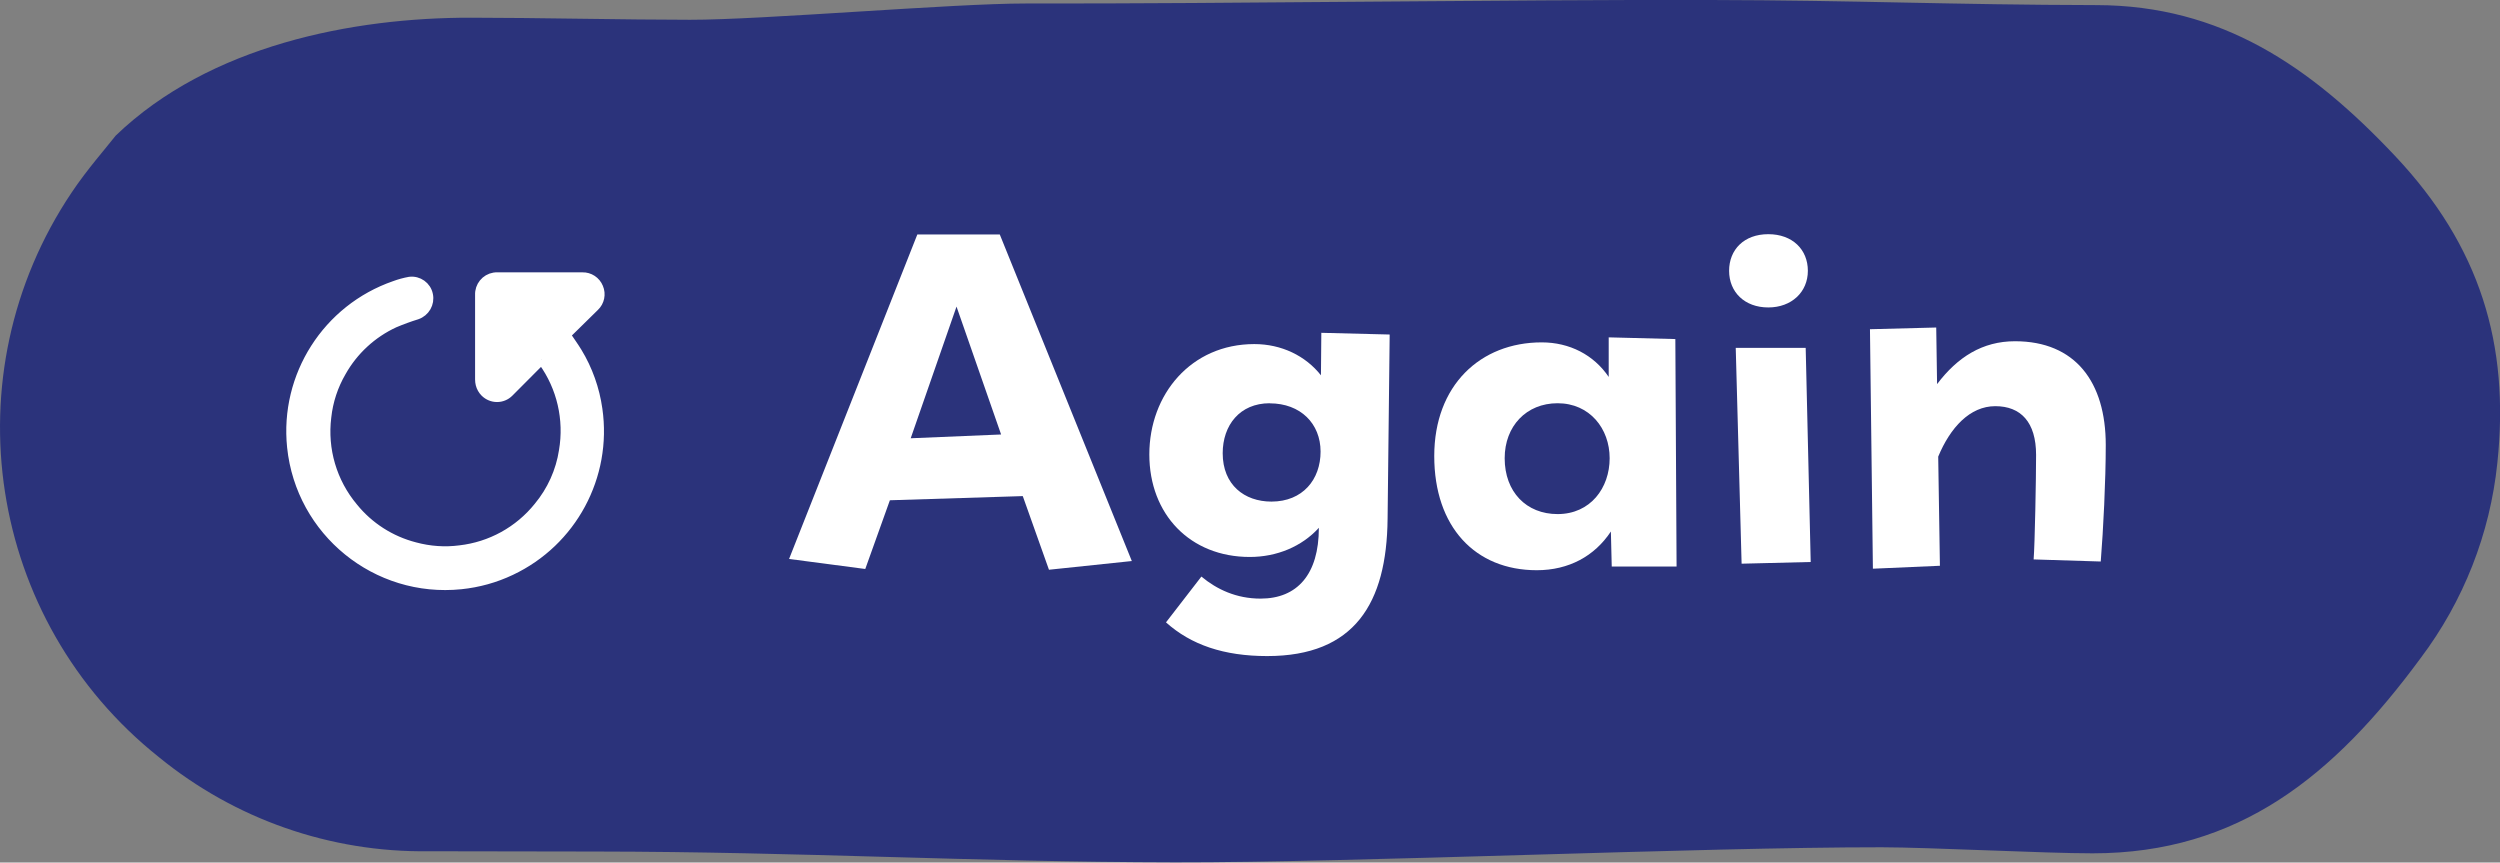
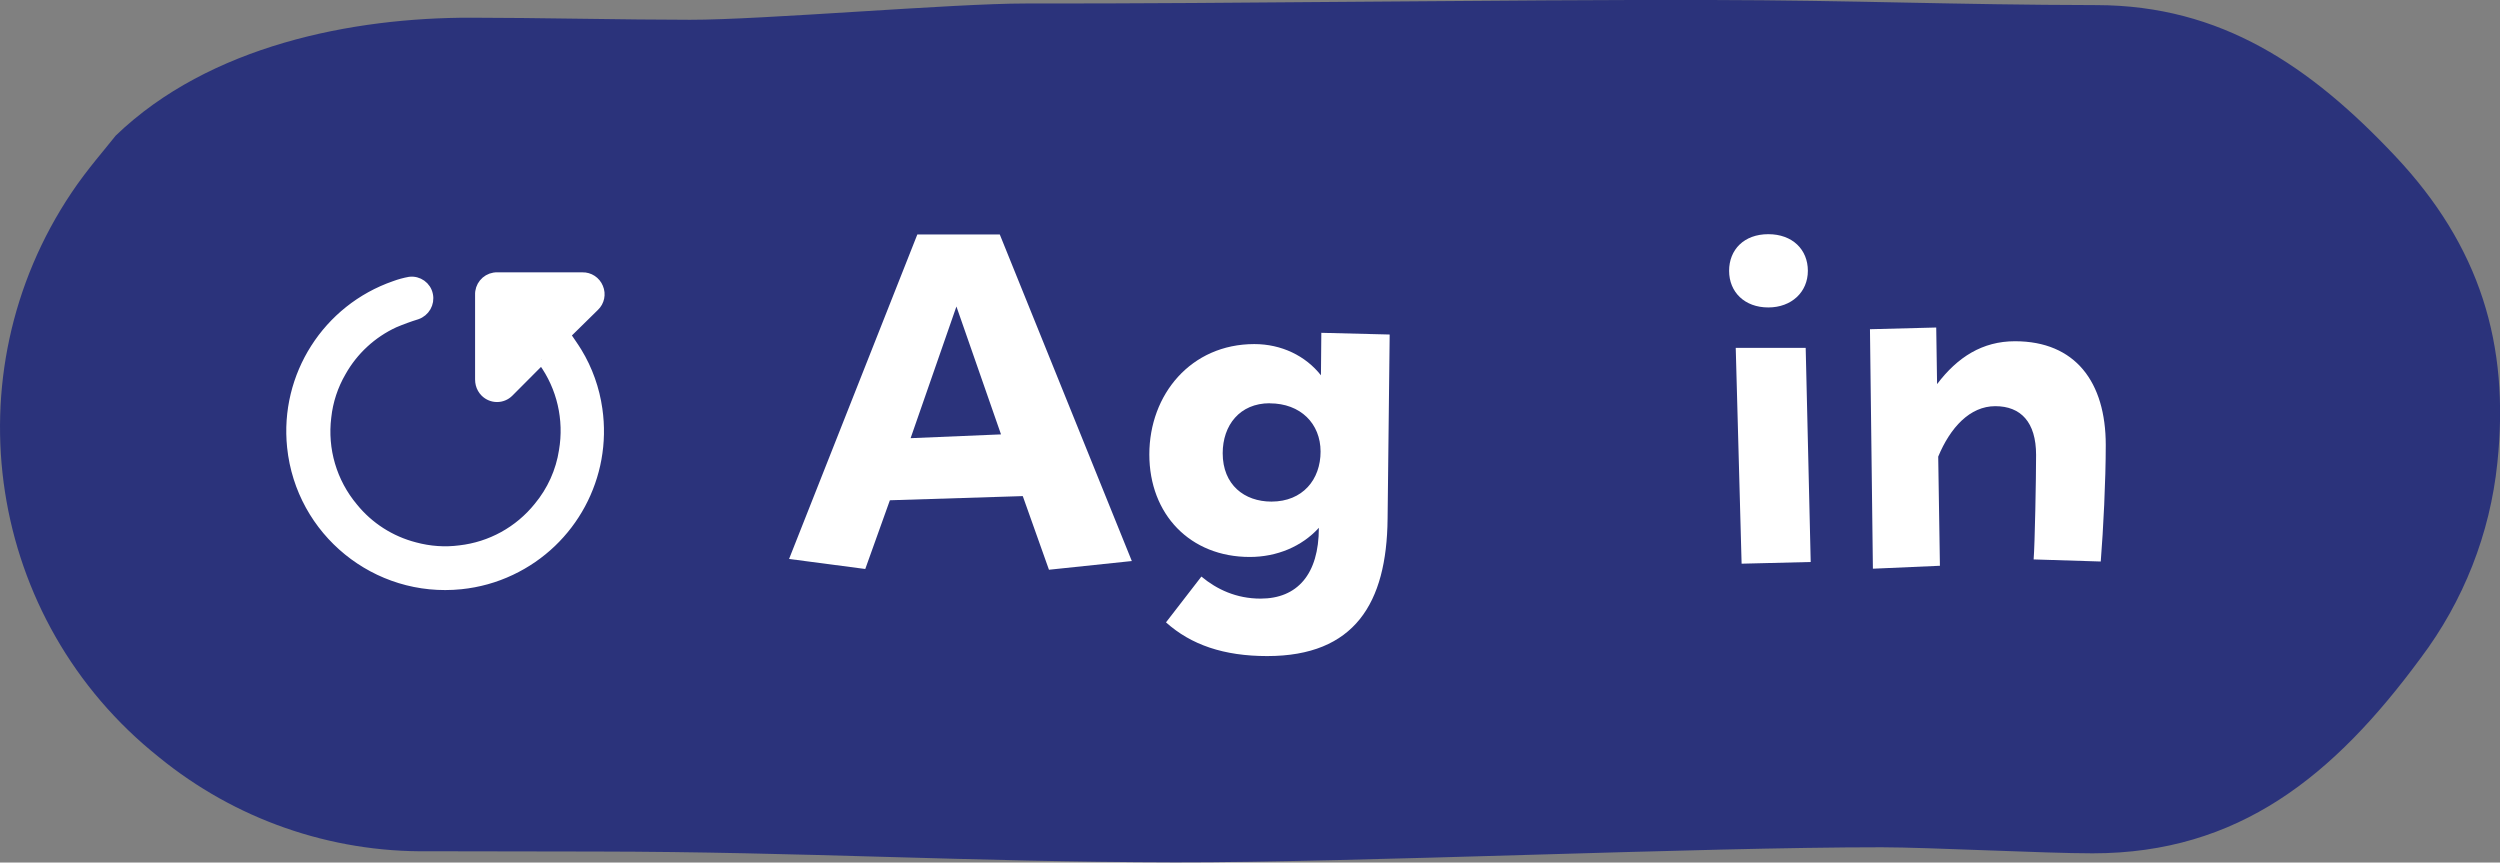
<svg xmlns="http://www.w3.org/2000/svg" id="Layer_1" viewBox="0 0 264.11 91.12">
  <rect x="0" y="0" width="264.11" height="91.12" fill="#808080" stroke="none" />
  <defs>
    <style>.cls-1,.cls-2{fill:#fff;}.cls-3{fill:#2b337b;}.cls-2{stroke:#fff;}</style>
  </defs>
  <path id="Path_344" class="cls-3" d="m12.23,14.32C22.15,4.78,37.28,1.85,49.75,1.87c6.66,0,16.49.22,23.15.22,7.59.01,27.84-1.73,35.44-1.72,22.6.03,49.76-.42,72.36-.37,15.3.03,25.52.51,40.82.54,13.11.03,22.54,6.42,31.51,15.94s12.13,19.9,10.8,32.43c-.77,7.48-3.58,14.61-8.1,20.61-9.16,12.44-19.21,20.63-34.66,20.63-5.09,0-17.18-.63-22.28-.64-19.21-.01-55.47,1.62-74.68,1.59-21.78-.04-39.31-1.11-61.09-1.14l-17.75-.03c-10.37.14-20.45-3.38-28.48-9.94C-1.35,65.56-5.36,39.61,7.56,20.35c1.65-2.47,3.64-4.71,4.66-6.02" />
-   <path class="cls-1" d="m110.82,60.2l-2.77-7.79-14.04.44-2.6,7.26-8.05-1.06,13.55-34.28h8.71l13.95,34.5-8.76.92Zm-9.77-27.81l-4.84,13.91,9.55-.4-4.71-13.51Z" />
+   <path class="cls-1" d="m110.82,60.2l-2.77-7.79-14.04.44-2.6,7.26-8.05-1.06,13.55-34.28h8.71l13.95,34.5-8.76.92m-9.77-27.81l-4.84,13.91,9.55-.4-4.71-13.51Z" />
  <path class="cls-1" d="m146.59,54.83c-.09,8.89-3.48,14.48-12.72,14.48-4.58,0-8.05-1.19-10.69-3.56l3.74-4.84c1.63,1.36,3.7,2.33,6.25,2.33,3.87,0,6.16-2.55,6.16-7.48-1.8,1.98-4.44,3.08-7.3,3.08-6.29,0-10.61-4.49-10.61-10.83s4.4-11.66,11.09-11.66c2.86,0,5.41,1.23,7.04,3.3l.04-4.49,7.22.18-.22,19.49Zm-12.45-12.23c-3.17,0-4.97,2.33-4.97,5.28,0,3.34,2.29,5.11,5.15,5.11,3.3,0,5.19-2.33,5.19-5.28s-2.11-5.1-5.37-5.1Z" />
-   <path class="cls-1" d="m170.27,59.85l-.09-3.7c-1.72,2.6-4.44,4.09-7.83,4.09-6.51,0-10.83-4.58-10.83-12.06s4.88-12.01,11.35-12.01c2.95,0,5.5,1.32,7.08,3.65v-4.18l7.04.18.13,24.03h-6.86Zm-5.72-17.25c-3.3,0-5.59,2.42-5.59,5.81,0,3.56,2.29,5.9,5.59,5.9,3.48,0,5.5-2.77,5.5-5.9s-2.11-5.81-5.5-5.81Z" />
  <path class="cls-1" d="m186.81,32.48c-2.51,0-4.14-1.63-4.14-3.87s1.58-3.87,4.14-3.87,4.18,1.63,4.18,3.87-1.72,3.87-4.18,3.87Zm-2.82,27.06l-.62-22.79h7.39l.53,22.62-7.31.18Z" />
  <path class="cls-1" d="m221.92,59.32l-7.08-.22c.13-1.58.26-8.58.26-11.04,0-3.48-1.63-5.15-4.31-5.15s-4.75,2.25-6.03,5.33l.18,11.53-7.08.31-.31-25.3,7-.18.09,5.98c2.16-2.86,4.8-4.53,8.23-4.53,6.38,0,9.59,4.31,9.59,10.96,0,3.79-.26,8.93-.53,12.32Z" />
  <path id="Path_617" class="cls-2" d="m57.21,38c-.31.31-.61.6-.9.9-.84.85-1.68,1.7-2.53,2.54-.7.71-1.84.71-2.55,0-.23-.23-.4-.53-.48-.85-.04-.16-.06-.33-.06-.5,0-2.97,0-5.95,0-8.93-.04-.92.61-1.72,1.52-1.87.1-.02.21-.02.31-.02h9.01c.74-.02,1.42.43,1.7,1.12.29.68.13,1.48-.41,1.99-.97.96-1.94,1.92-2.92,2.87-.05.04-.09.08-.14.11.42.63.85,1.22,1.23,1.84,1.12,1.84,1.85,3.9,2.15,6.03,1.02,7.08-2.7,14-9.17,17.05-1.66.79-3.44,1.28-5.27,1.47-8.94.92-16.94-5.58-17.87-14.52-.78-7.52,3.73-14.59,10.87-17.06.51-.19,1.03-.33,1.57-.43.93-.12,1.79.5,1.97,1.41.19.9-.33,1.8-1.2,2.1-.81.25-1.6.54-2.38.87-2.36,1.09-4.32,2.9-5.59,5.16-.85,1.46-1.39,3.09-1.57,4.77-.43,3.44.59,6.9,2.82,9.56,1.66,2.05,3.94,3.51,6.5,4.17,1.55.42,3.17.54,4.76.33,3.26-.37,6.24-2.01,8.3-4.57,1.41-1.7,2.34-3.75,2.67-5.93.56-3.31-.22-6.7-2.18-9.42-.04-.06-.09-.12-.15-.2" />
</svg>